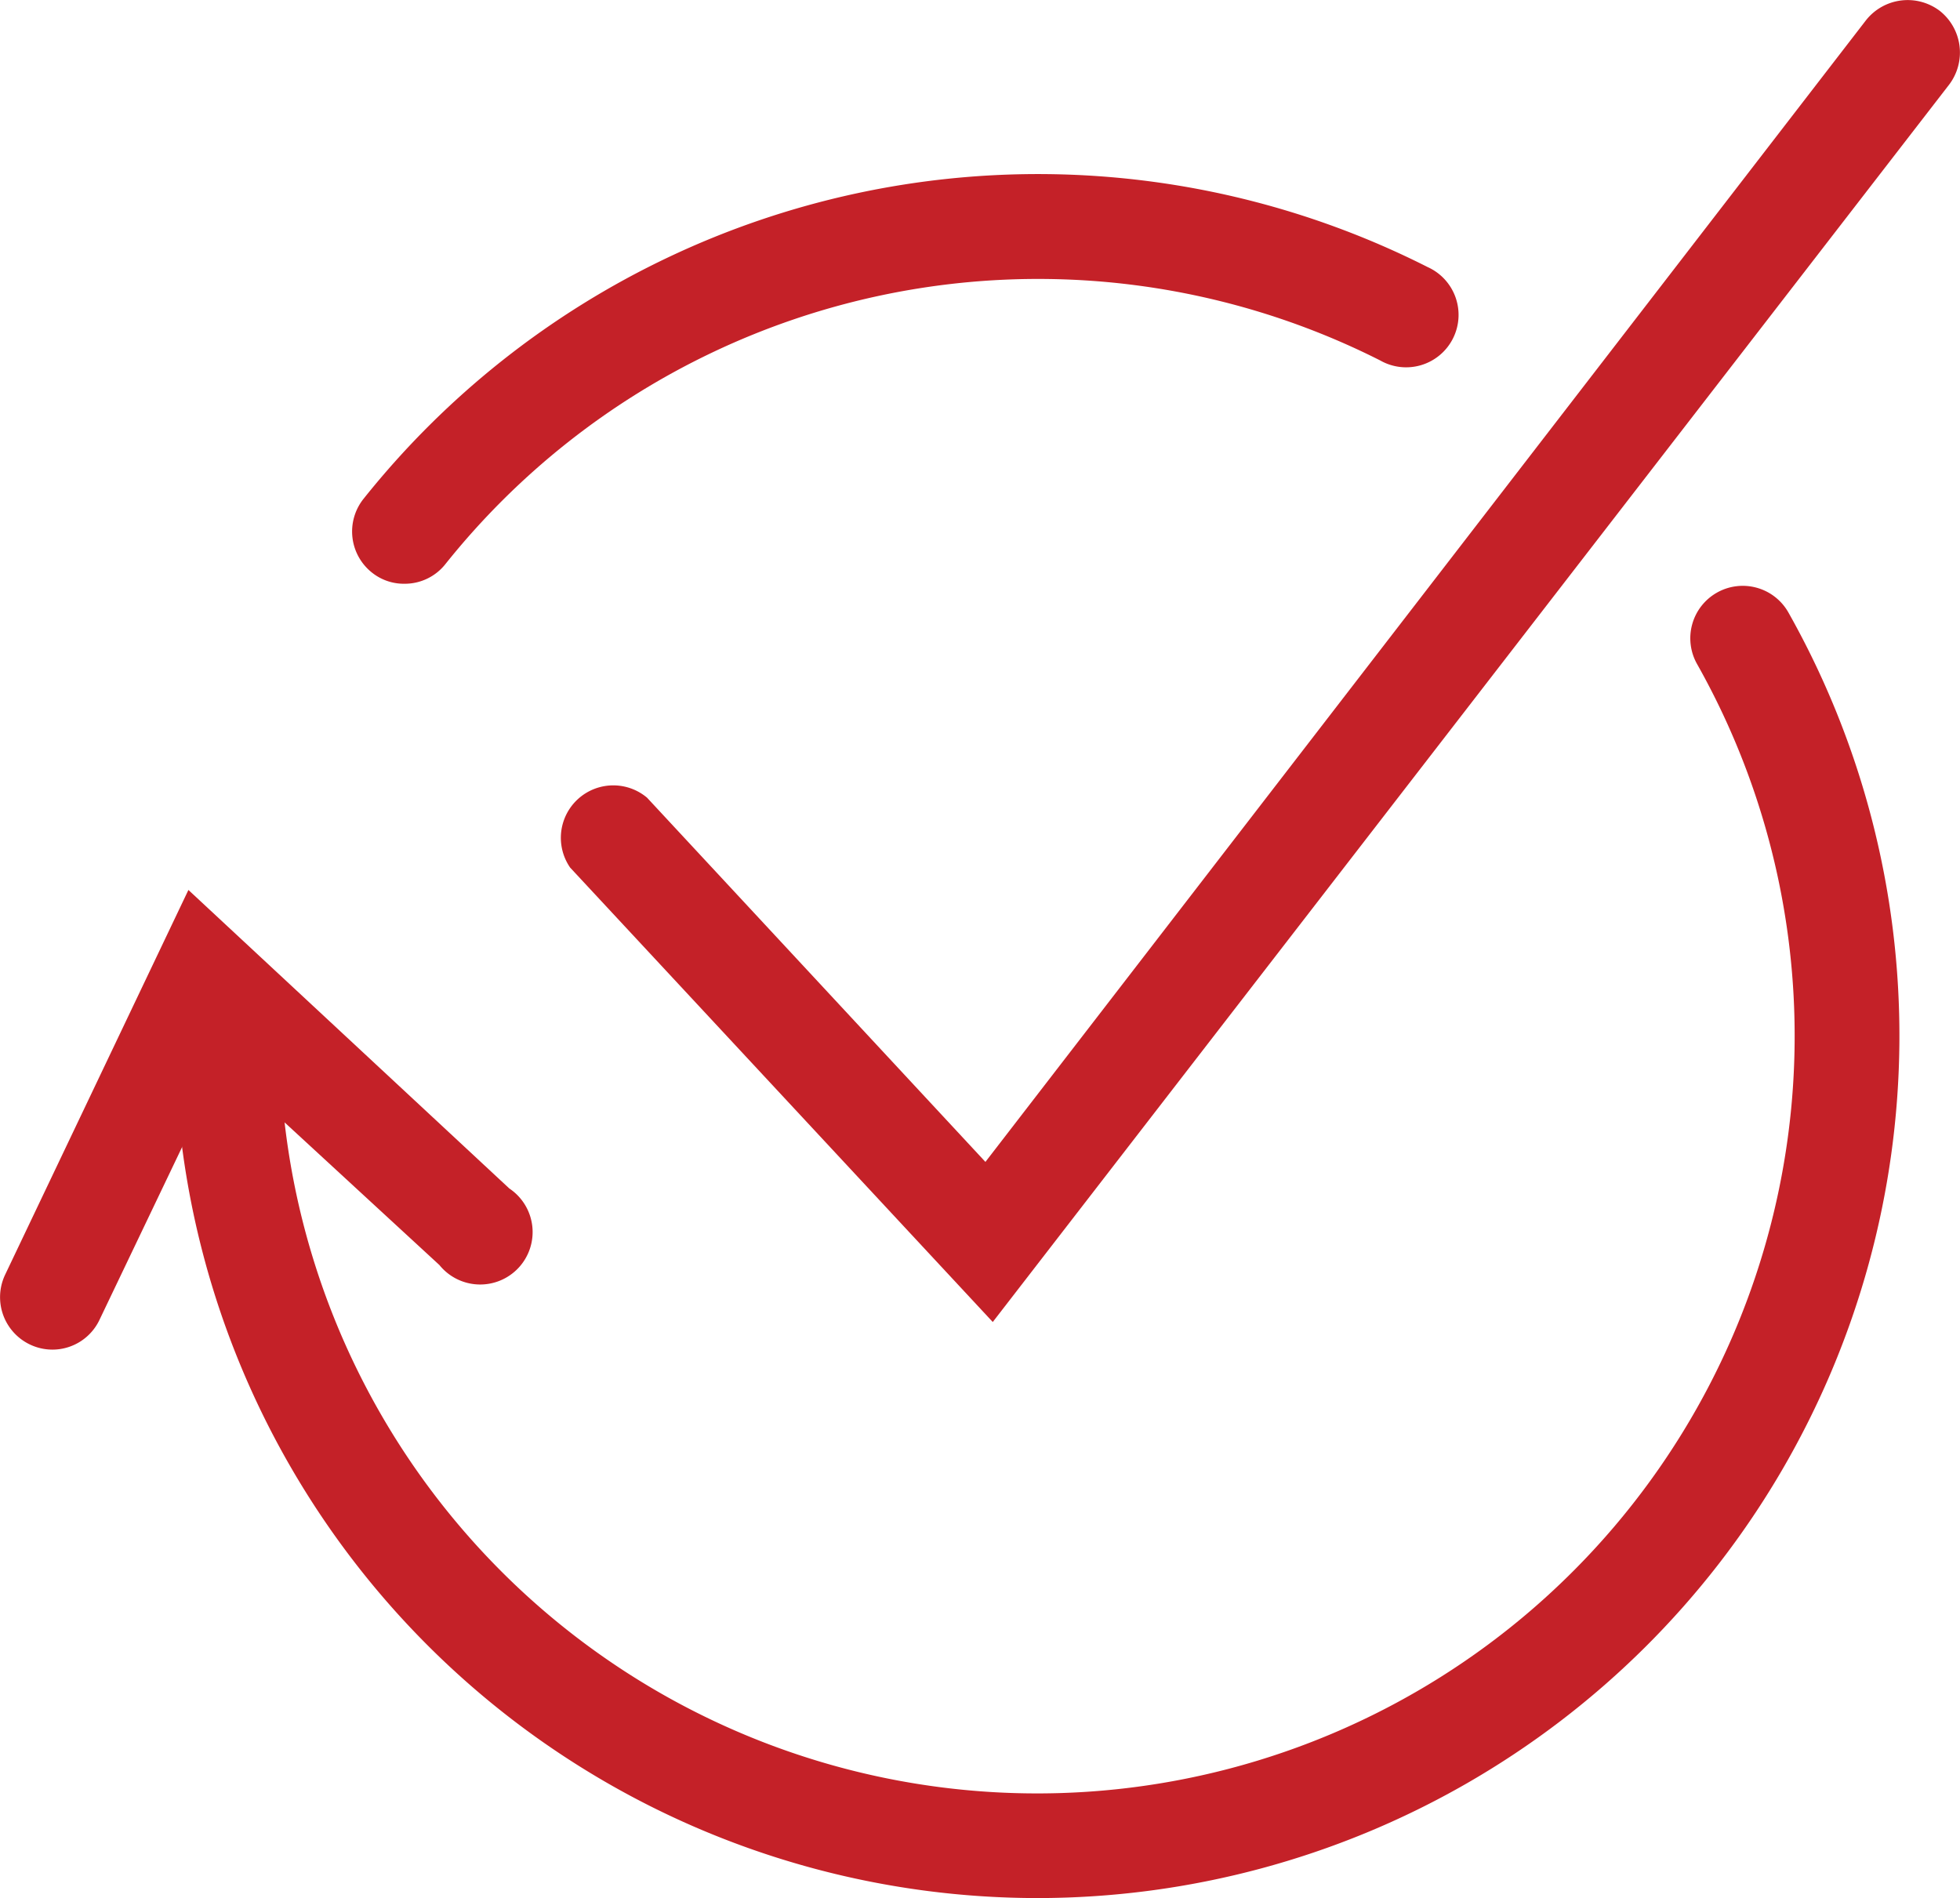
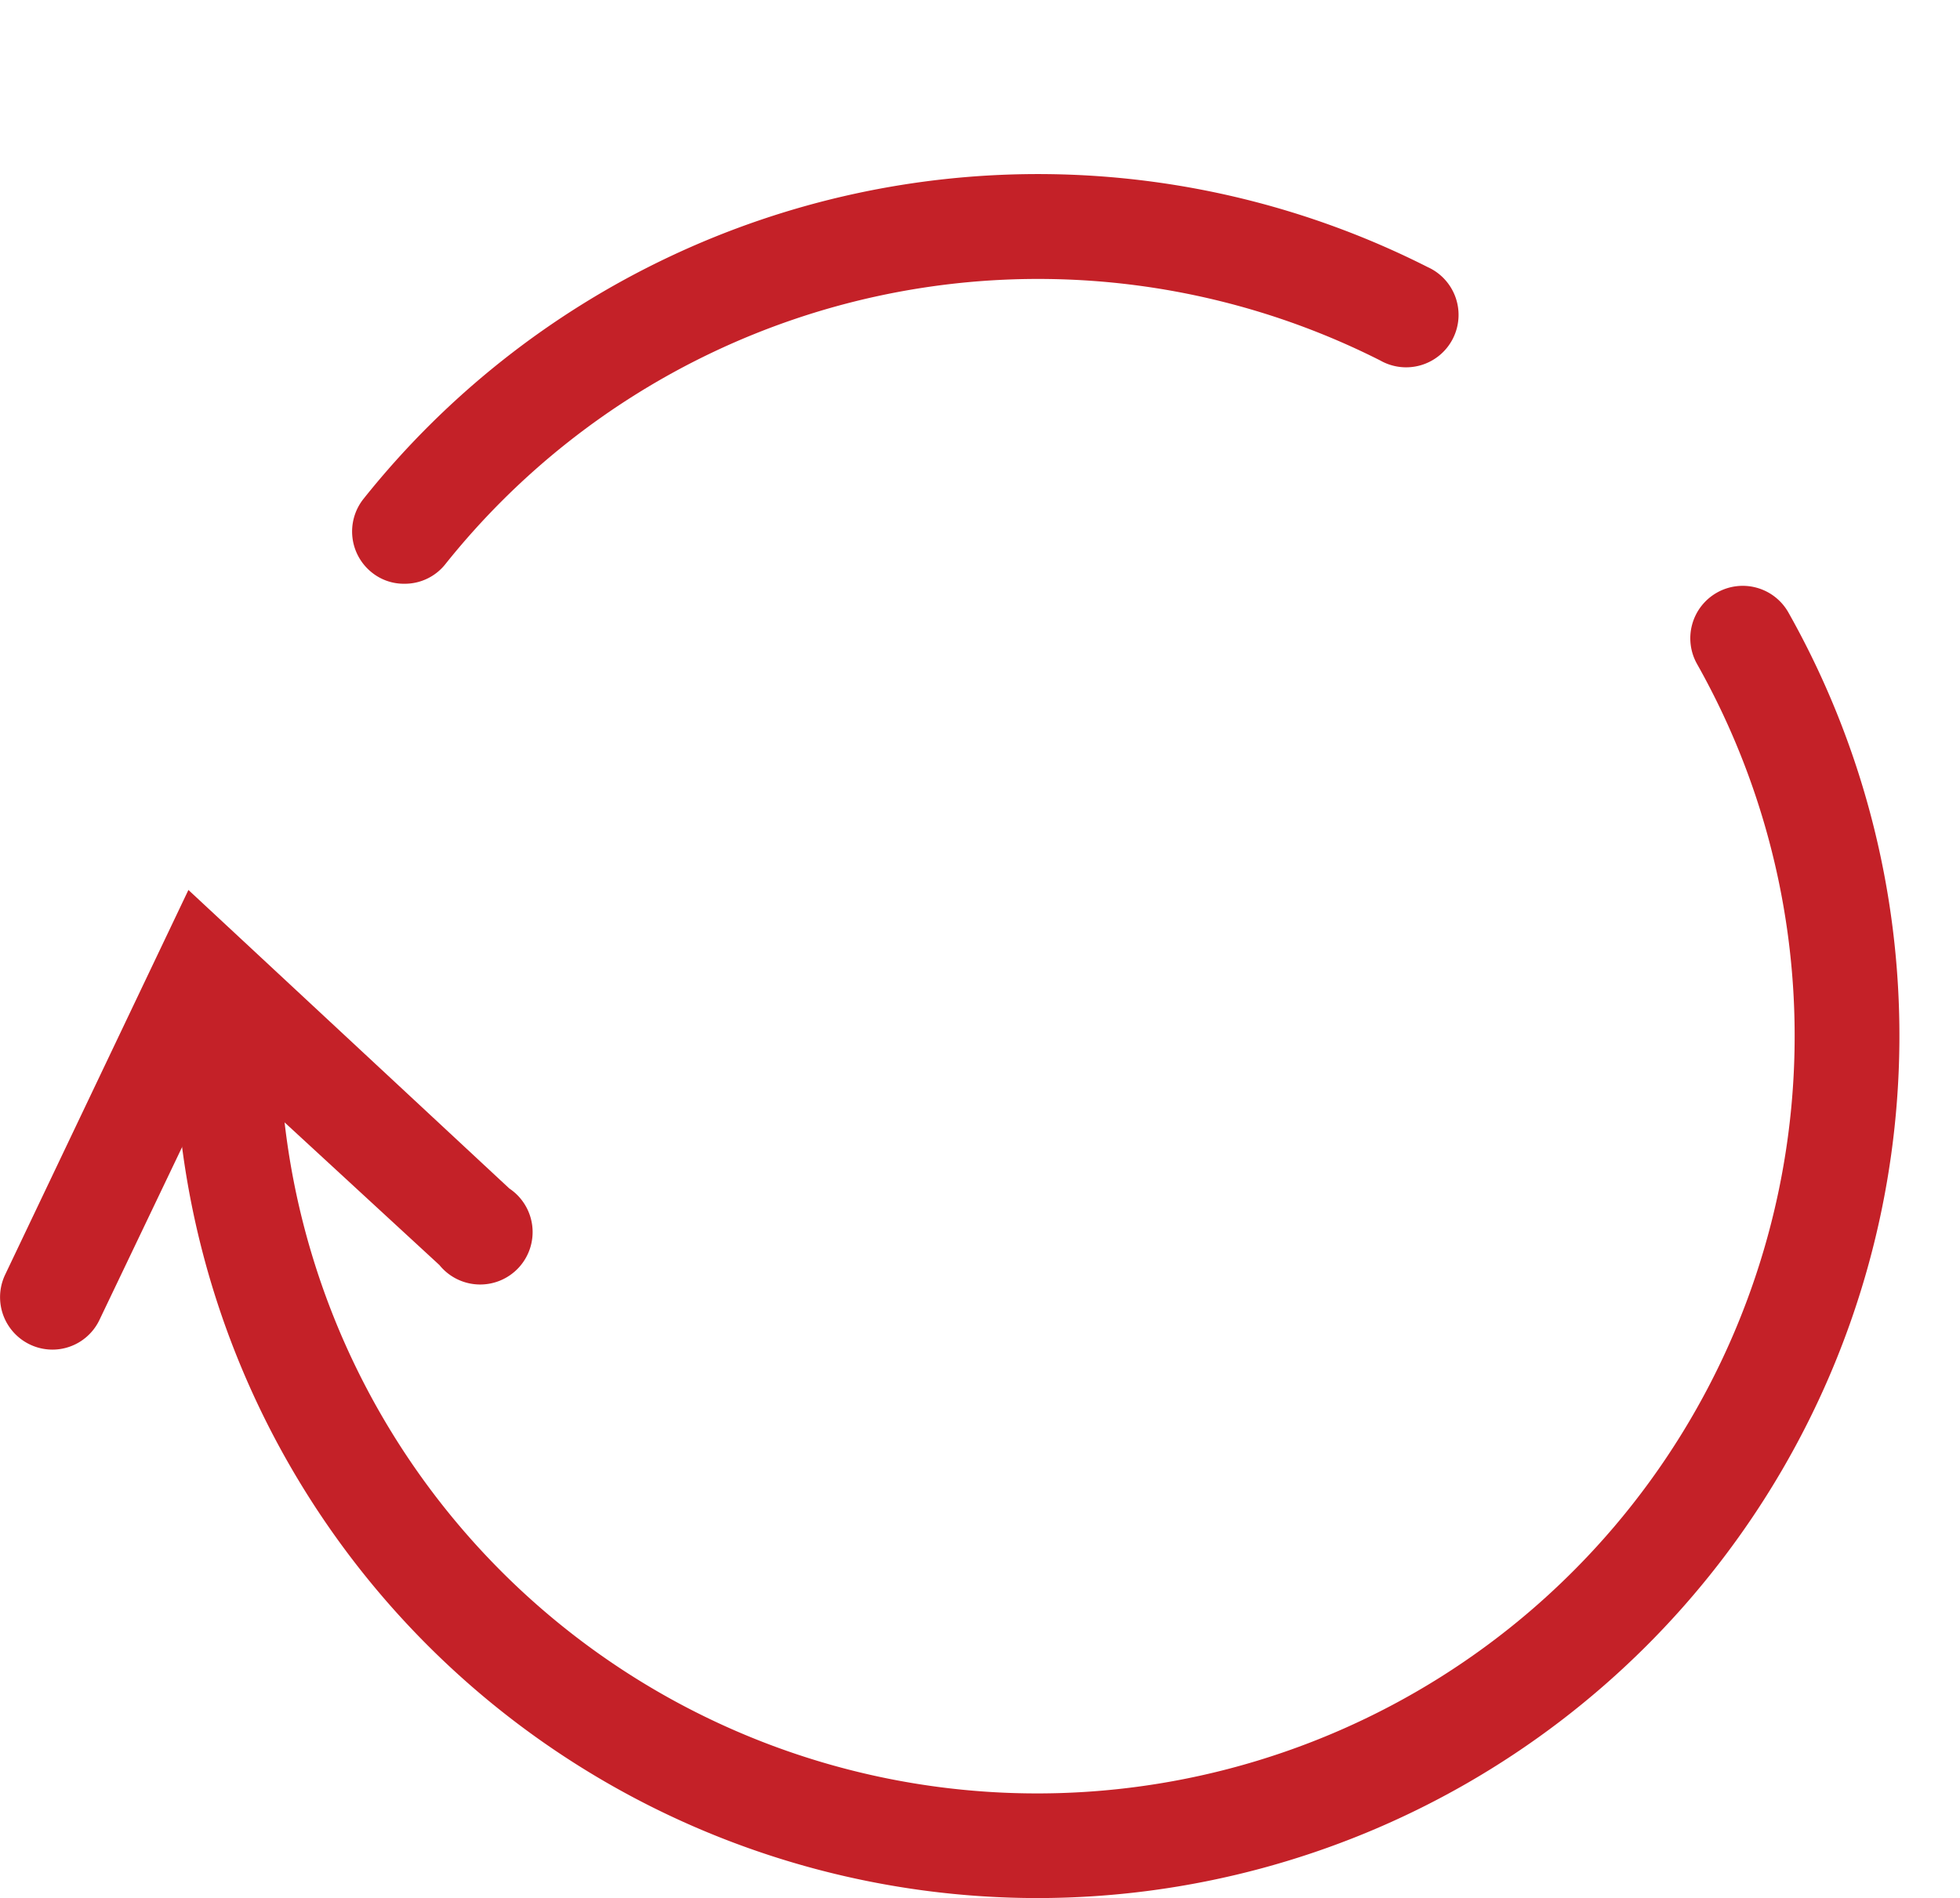
<svg xmlns="http://www.w3.org/2000/svg" id="Layer_1" data-name="Layer 1" viewBox="0 0 56.07 54.3">
  <defs>
    <style>.cls-1{fill:#c42128;}</style>
  </defs>
  <title>Artboard 8</title>
  <path class="cls-1" d="M29.69,54.3A24.69,24.69,0,0,1,5,29.64a1.5,1.5,0,0,1,3,0A21.67,21.67,0,1,0,48.55,19a1.5,1.5,0,1,1,2.61-1.48A24.67,24.67,0,0,1,29.69,54.3Z" />
  <path class="cls-1" d="M11.57,16.7a1.46,1.46,0,0,1-.93-.32,1.5,1.5,0,0,1-.24-2.11A24.68,24.68,0,0,1,40.84,7.64a1.5,1.5,0,1,1-1.36,2.67,21.7,21.7,0,0,0-26.74,5.83A1.48,1.48,0,0,1,11.57,16.7Z" />
  <path class="cls-1" d="M1.5,38.61A1.5,1.5,0,0,1,.15,36.46l5.24-11L14.57,34a1.5,1.5,0,1,1-2,2.19L6.34,30.45l-3.49,7.3A1.49,1.49,0,0,1,1.5,38.61Z" />
-   <path class="cls-1" d="M28.4,37.82l-12.09-13a1.5,1.5,0,0,1,2.2-2l9.68,10.42L53.38.58A1.52,1.52,0,0,1,55.49.31a1.52,1.52,0,0,1,.27,2.11Z" />
</svg>